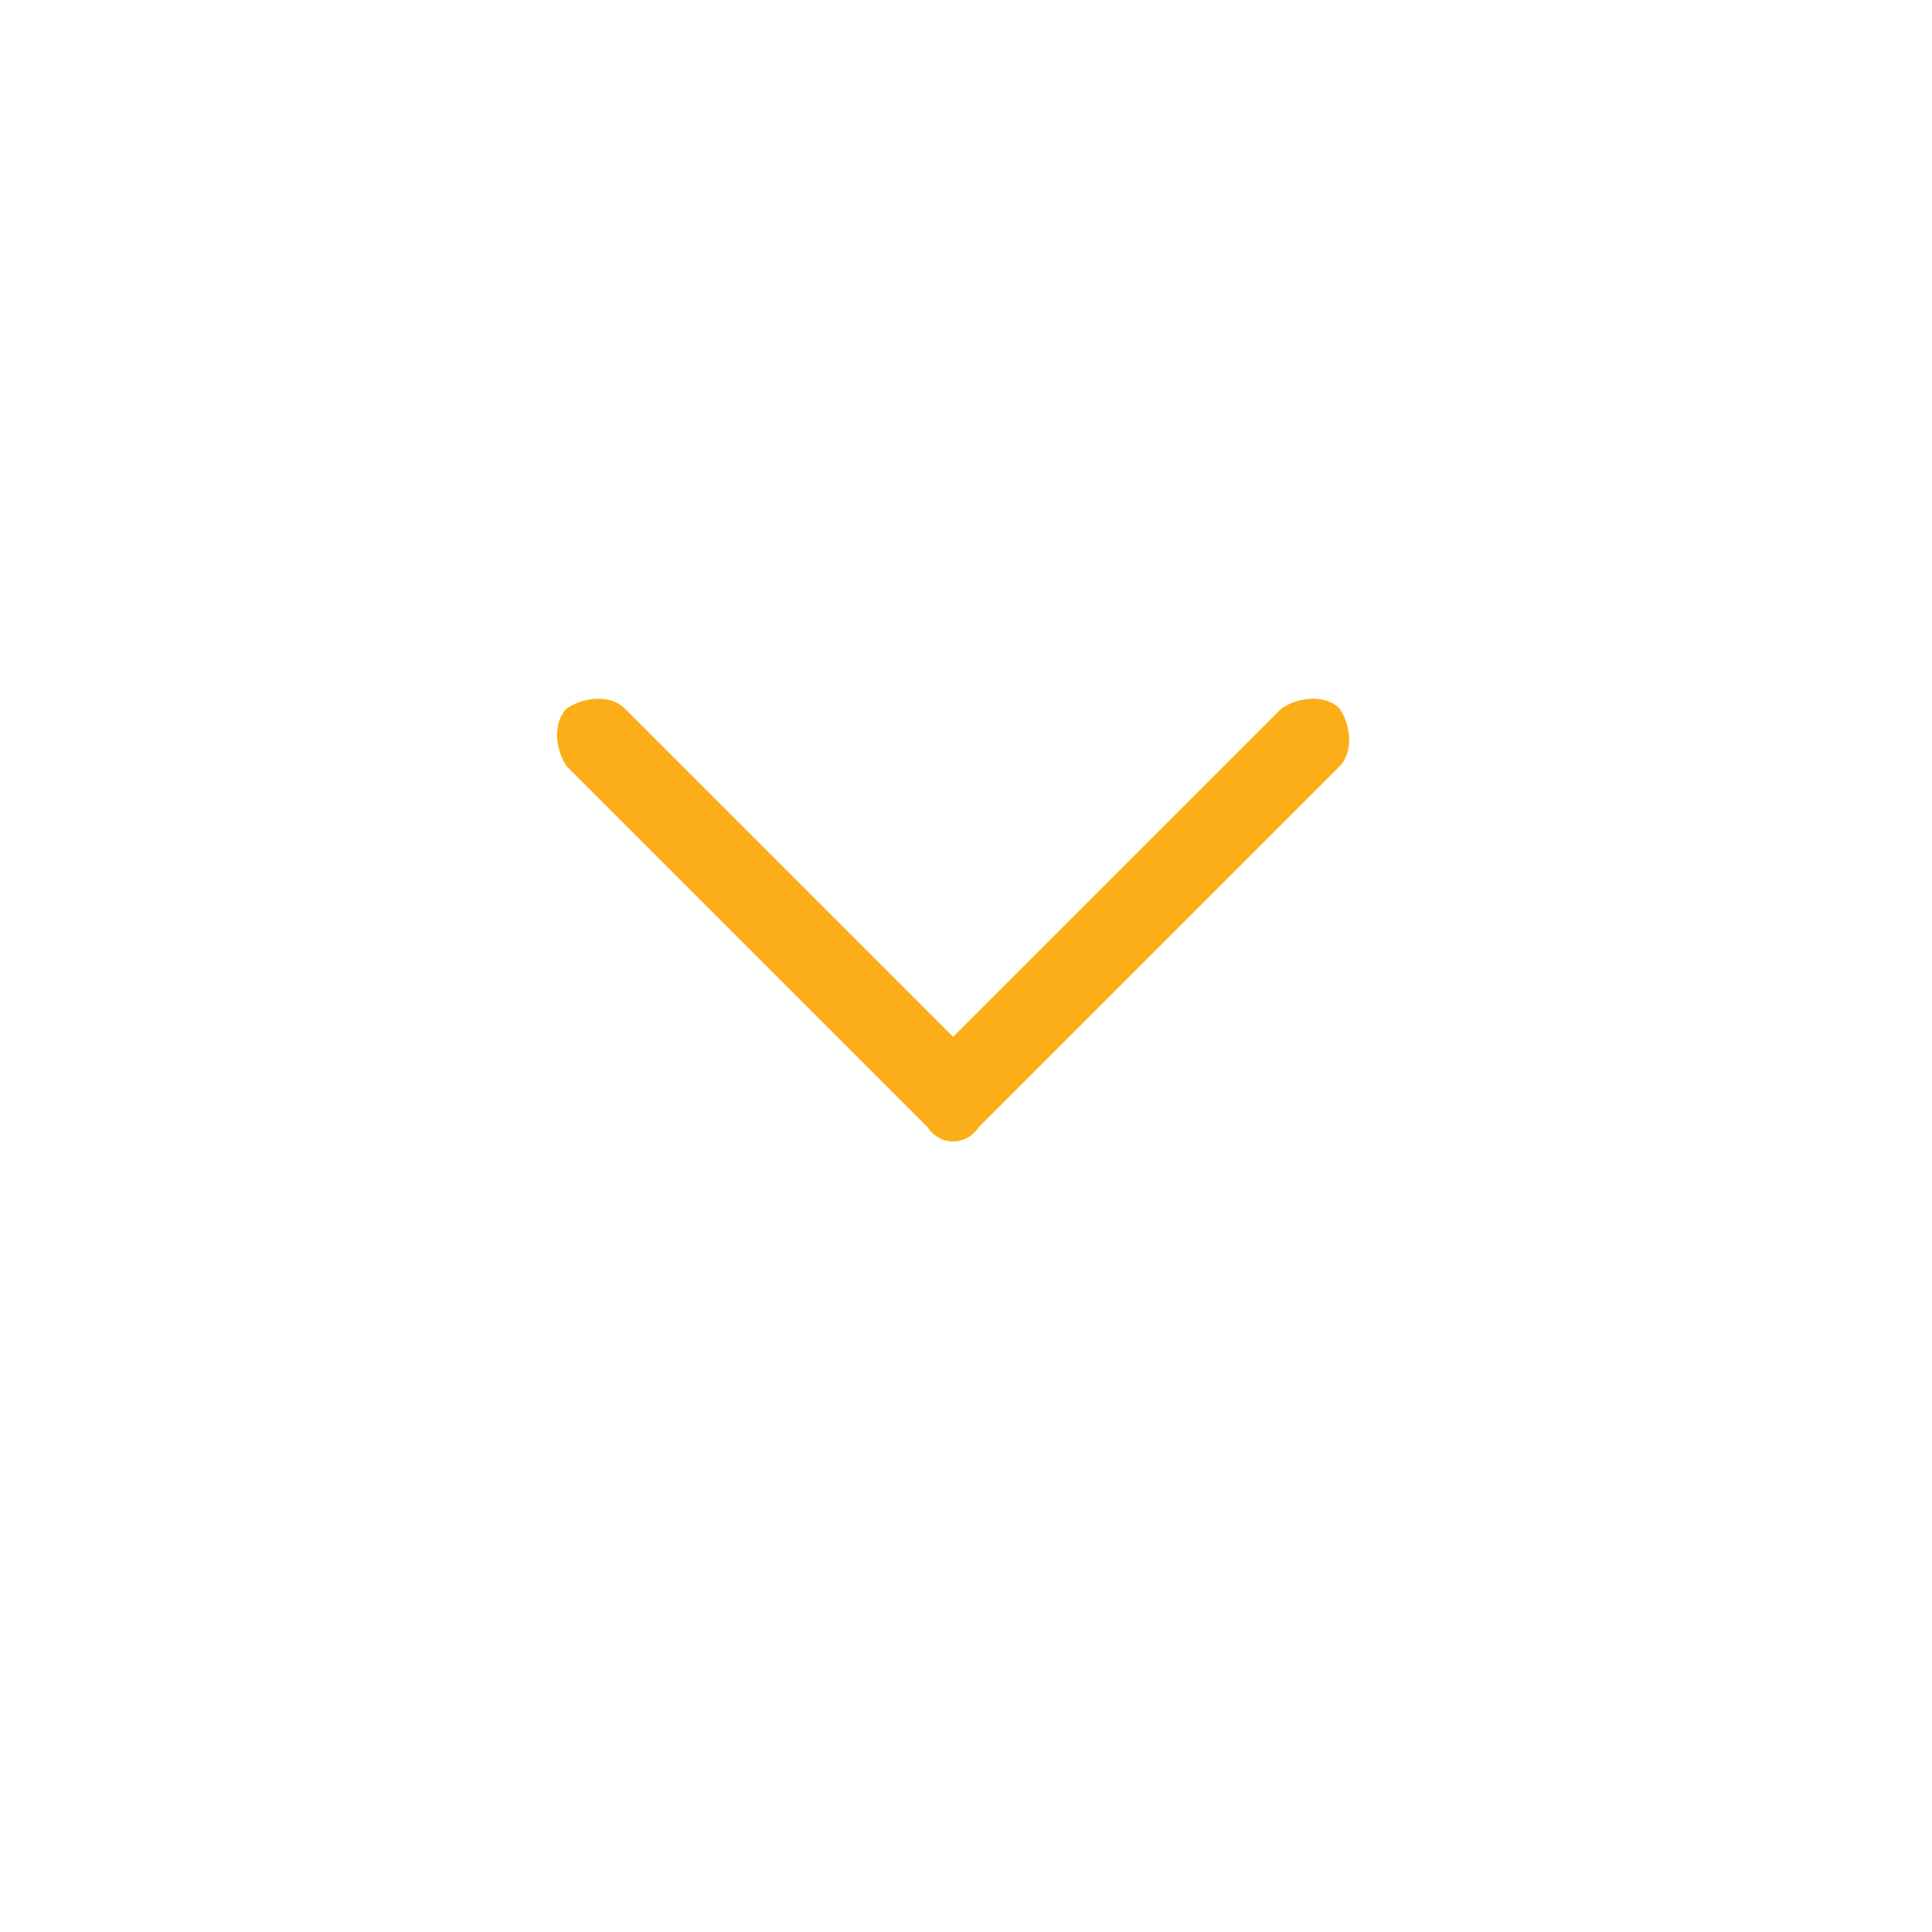
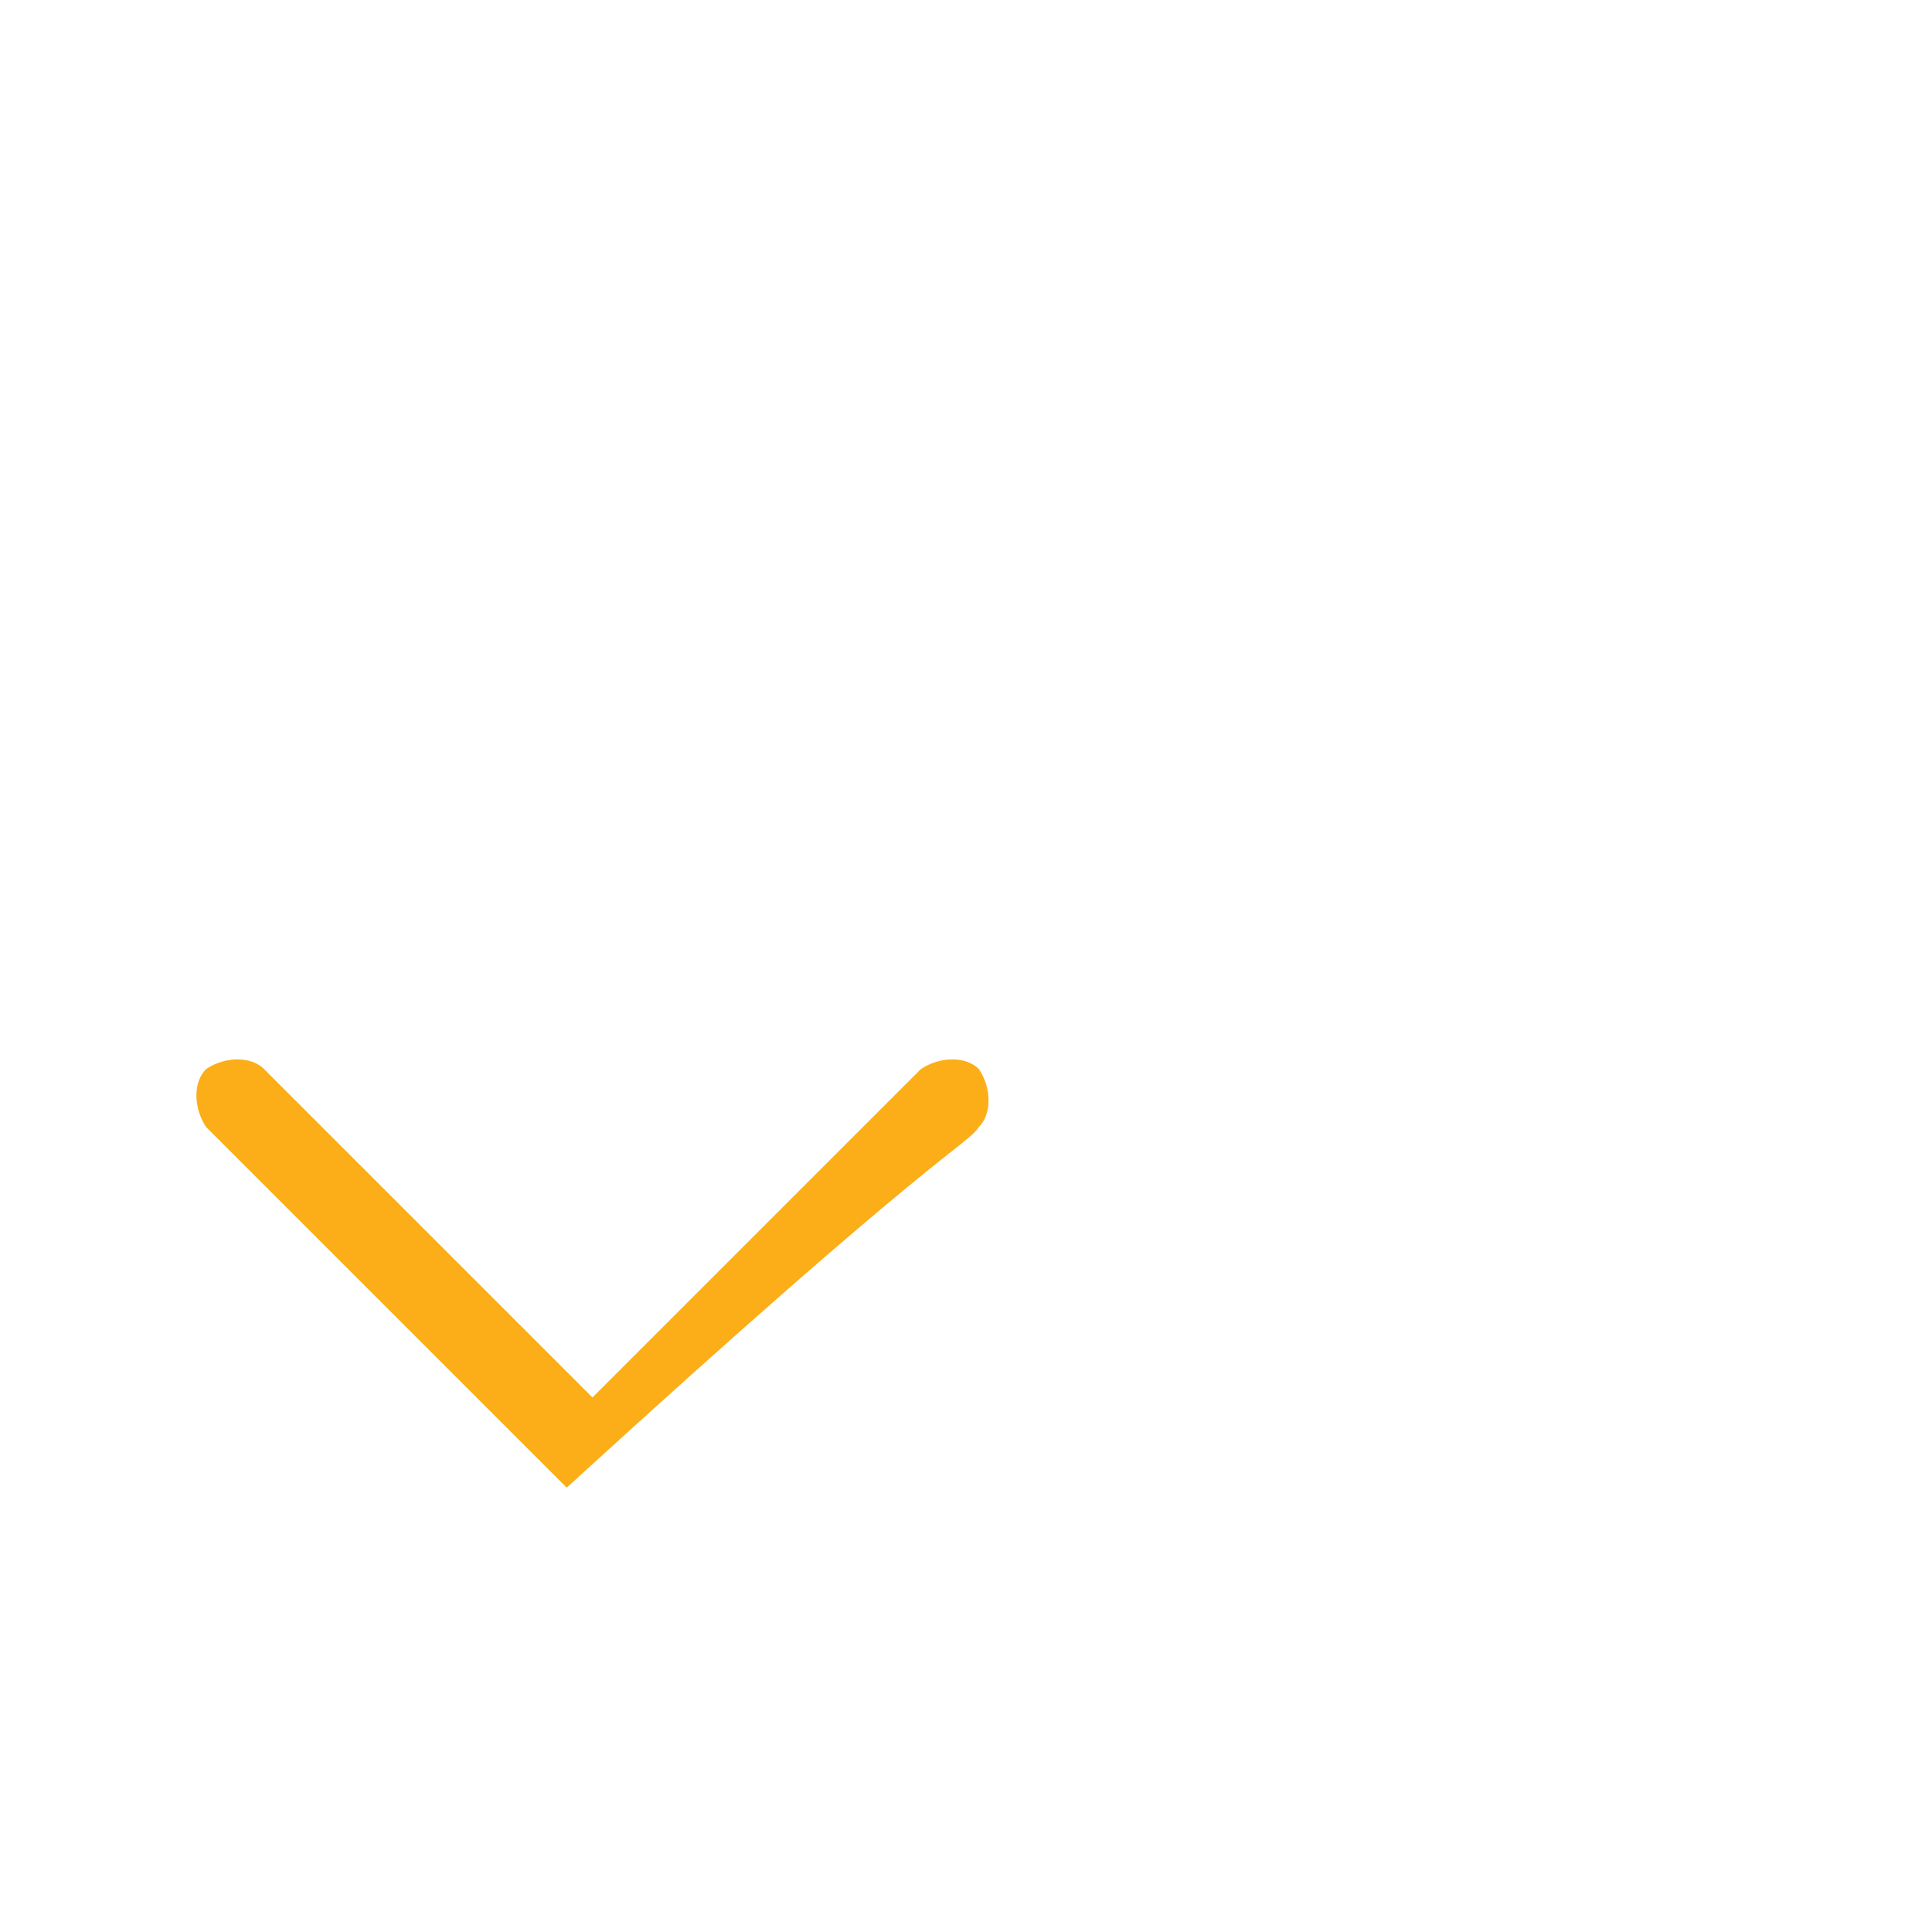
<svg xmlns="http://www.w3.org/2000/svg" version="1.1" id="Camada_1" x="0px" y="0px" viewBox="0 0 30 30" style="enable-background:new 0 0 30 30;" xml:space="preserve">
  <style type="text/css">
	.st0{fill:#FBAE17;}
</style>
  <g>
-     <path id="Chevron_Right_1_" class="st0" d="M15.2,17.5l5.6-5.6c0.2-0.2,0.2-0.6,0-0.9c-0.2-0.2-0.6-0.2-0.9,0l-5.1,5.1l-5.1-5.1   c-0.2-0.2-0.6-0.2-0.9,0c-0.2,0.2-0.2,0.6,0,0.9l5.6,5.6C14.6,17.8,15,17.8,15.2,17.5z" />
+     <path id="Chevron_Right_1_" class="st0" d="M15.2,17.5c0.2-0.2,0.2-0.6,0-0.9c-0.2-0.2-0.6-0.2-0.9,0l-5.1,5.1l-5.1-5.1   c-0.2-0.2-0.6-0.2-0.9,0c-0.2,0.2-0.2,0.6,0,0.9l5.6,5.6C14.6,17.8,15,17.8,15.2,17.5z" />
  </g>
</svg>